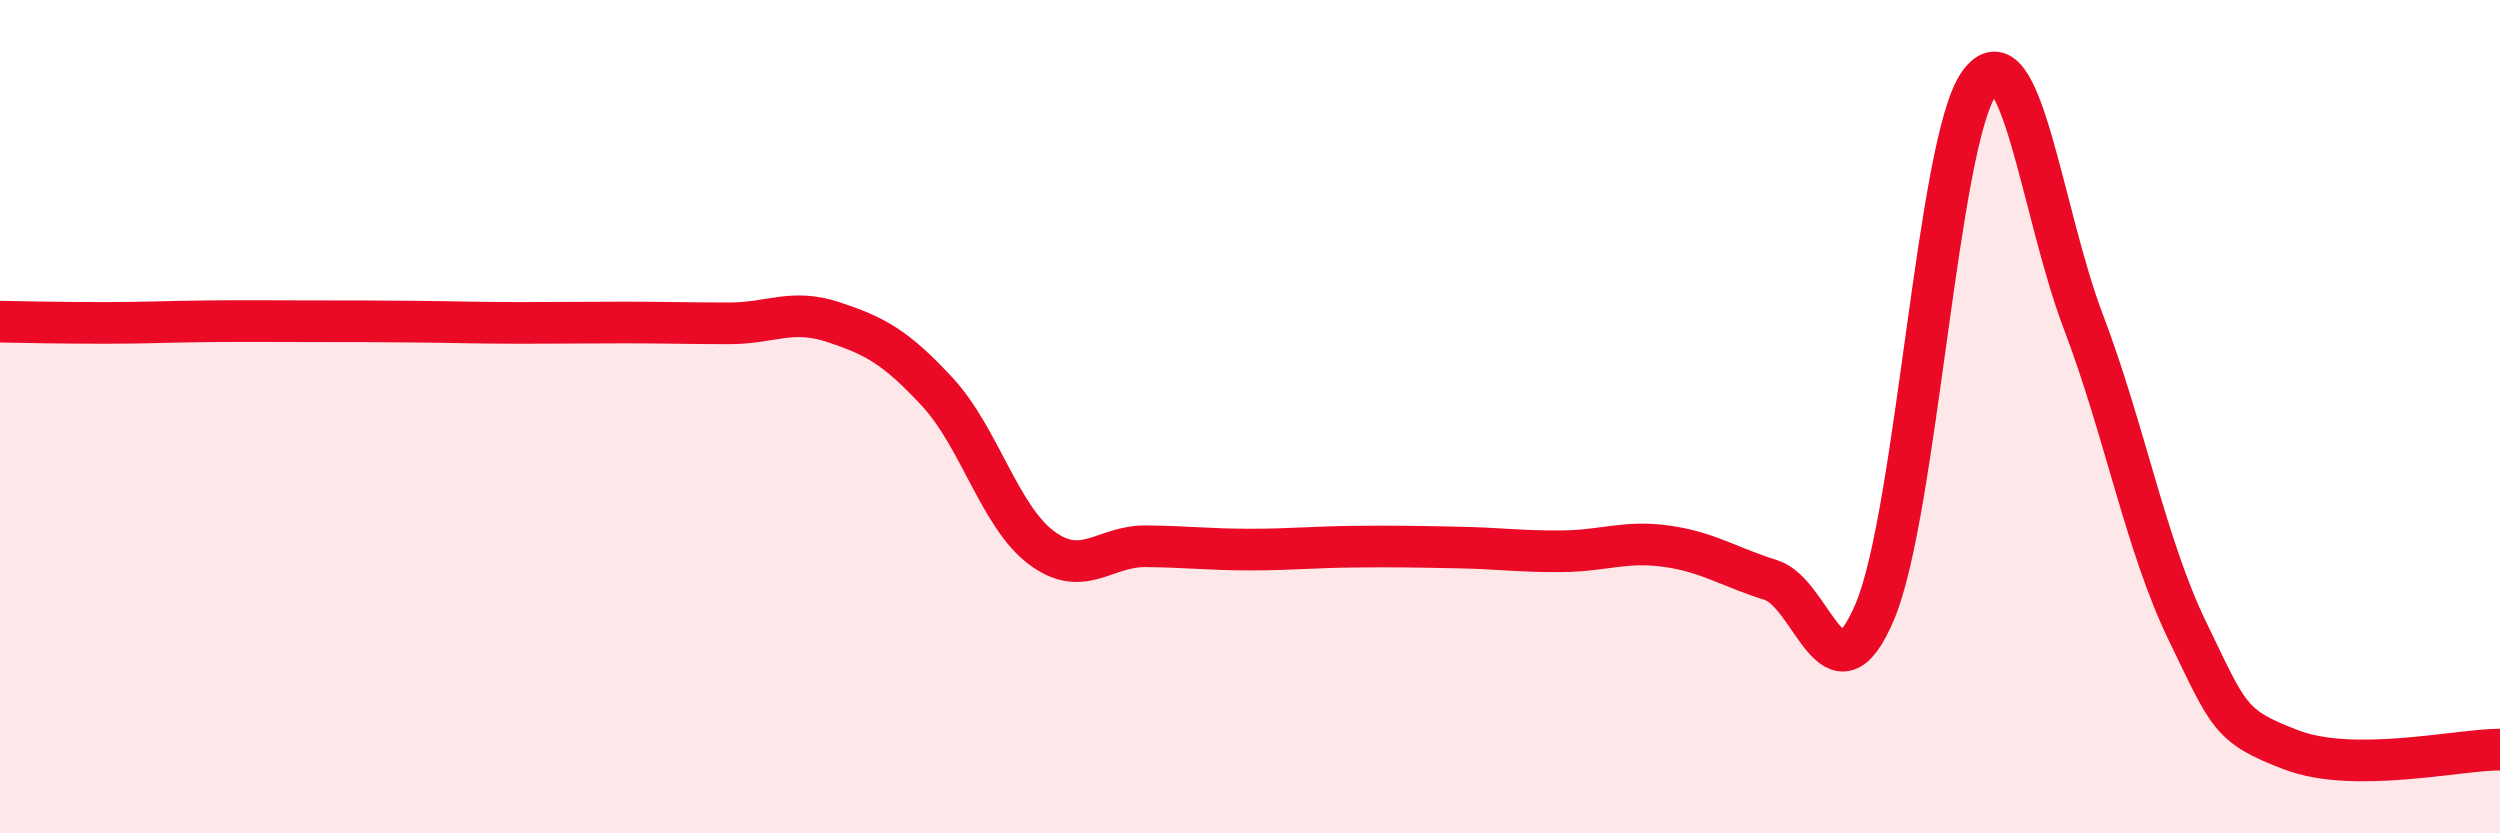
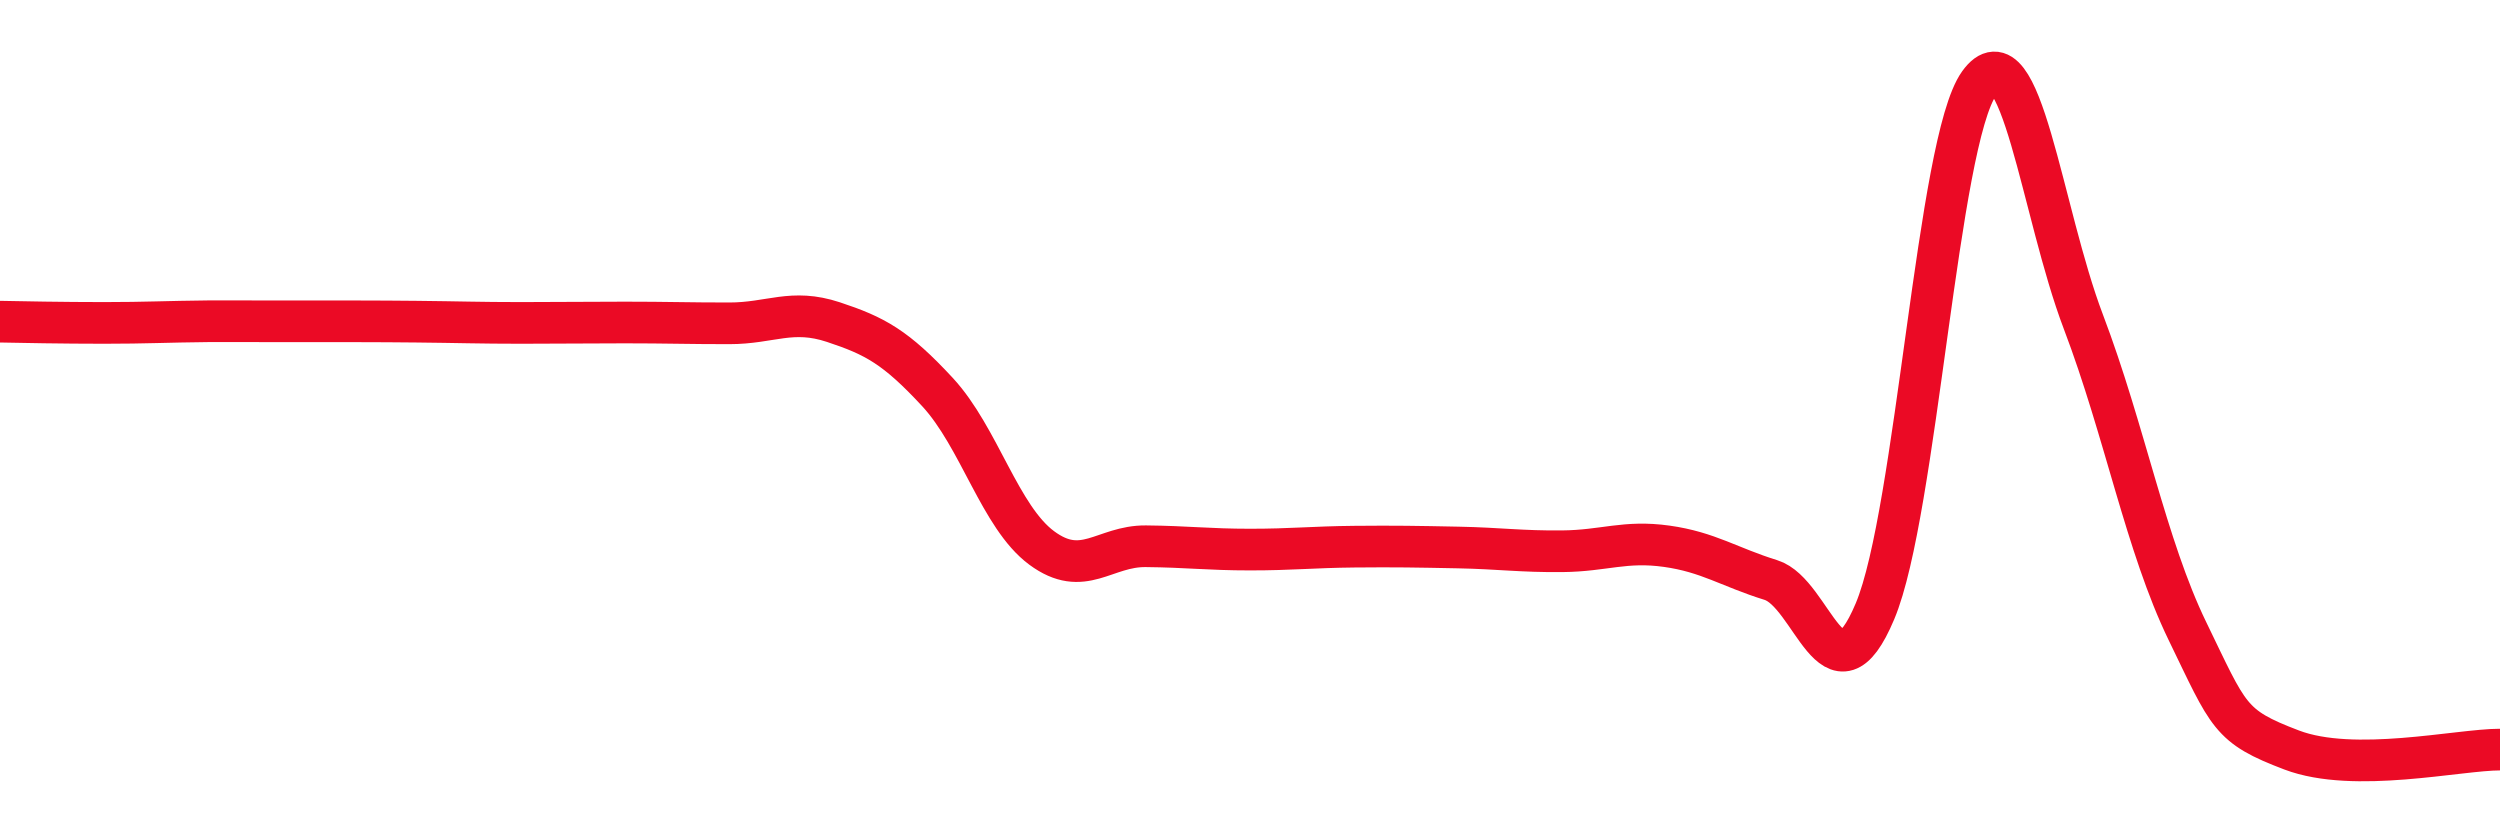
<svg xmlns="http://www.w3.org/2000/svg" width="60" height="20" viewBox="0 0 60 20">
-   <path d="M 0,7.72 C 0.5,7.73 1.5,7.75 2.5,7.75 C 3.5,7.75 4,7.72 5,7.71 C 6,7.7 6.5,7.71 7.5,7.71 C 8.5,7.71 9,7.71 10,7.72 C 11,7.73 11.5,7.75 12.5,7.75 C 13.5,7.75 14,7.74 15,7.74 C 16,7.74 16.5,7.76 17.5,7.76 C 18.5,7.76 19,7.4 20,7.73 C 21,8.06 21.5,8.33 22.5,9.41 C 23.5,10.49 24,12.41 25,13.15 C 26,13.89 26.5,13.1 27.5,13.11 C 28.5,13.12 29,13.19 30,13.19 C 31,13.19 31.5,13.13 32.5,13.12 C 33.5,13.11 34,13.12 35,13.14 C 36,13.16 36.5,13.24 37.5,13.23 C 38.5,13.22 39,12.97 40,13.11 C 41,13.25 41.5,13.61 42.5,13.92 C 43.5,14.23 44,17.05 45,14.67 C 46,12.29 46.5,3.39 47.5,2 C 48.5,0.61 49,5.09 50,7.72 C 51,10.35 51.5,13.09 52.5,15.15 C 53.5,17.21 53.5,17.43 55,18 C 56.5,18.57 59,17.99 60,17.99L60 20L0 20Z" fill="#EB0A25" opacity="0.1" stroke-linecap="round" stroke-linejoin="round" />
-   <path d="M 0,7.72 C 0.5,7.73 1.5,7.75 2.5,7.75 C 3.5,7.75 4,7.72 5,7.71 C 6,7.7 6.5,7.71 7.5,7.71 C 8.5,7.71 9,7.71 10,7.72 C 11,7.73 11.5,7.75 12.5,7.75 C 13.5,7.75 14,7.74 15,7.74 C 16,7.74 16.5,7.76 17.5,7.76 C 18.5,7.76 19,7.4 20,7.73 C 21,8.06 21.5,8.33 22.5,9.41 C 23.5,10.49 24,12.41 25,13.15 C 26,13.89 26.5,13.1 27.5,13.11 C 28.5,13.12 29,13.19 30,13.19 C 31,13.19 31.5,13.13 32.5,13.12 C 33.5,13.11 34,13.12 35,13.14 C 36,13.16 36.5,13.24 37.5,13.23 C 38.5,13.22 39,12.97 40,13.11 C 41,13.25 41.5,13.61 42.5,13.92 C 43.5,14.23 44,17.05 45,14.67 C 46,12.29 46.5,3.39 47.5,2 C 48.5,0.61 49,5.09 50,7.72 C 51,10.35 51.5,13.09 52.5,15.15 C 53.5,17.21 53.5,17.43 55,18 C 56.5,18.57 59,17.99 60,17.99" stroke="#EB0A25" stroke-width="1" fill="none" stroke-linecap="round" stroke-linejoin="round" />
+   <path d="M 0,7.72 C 0.5,7.73 1.5,7.75 2.5,7.75 C 3.5,7.75 4,7.72 5,7.71 C 8.5,7.71 9,7.71 10,7.72 C 11,7.73 11.5,7.75 12.5,7.75 C 13.5,7.75 14,7.74 15,7.74 C 16,7.74 16.5,7.76 17.5,7.76 C 18.5,7.76 19,7.4 20,7.73 C 21,8.06 21.5,8.33 22.5,9.41 C 23.5,10.49 24,12.41 25,13.15 C 26,13.89 26.5,13.1 27.5,13.11 C 28.5,13.12 29,13.19 30,13.19 C 31,13.19 31.5,13.13 32.5,13.12 C 33.5,13.11 34,13.12 35,13.14 C 36,13.16 36.5,13.24 37.5,13.23 C 38.5,13.22 39,12.97 40,13.11 C 41,13.25 41.5,13.61 42.5,13.92 C 43.5,14.23 44,17.05 45,14.67 C 46,12.29 46.5,3.39 47.5,2 C 48.5,0.61 49,5.09 50,7.72 C 51,10.35 51.5,13.09 52.5,15.15 C 53.5,17.21 53.5,17.43 55,18 C 56.5,18.57 59,17.99 60,17.99" stroke="#EB0A25" stroke-width="1" fill="none" stroke-linecap="round" stroke-linejoin="round" />
</svg>